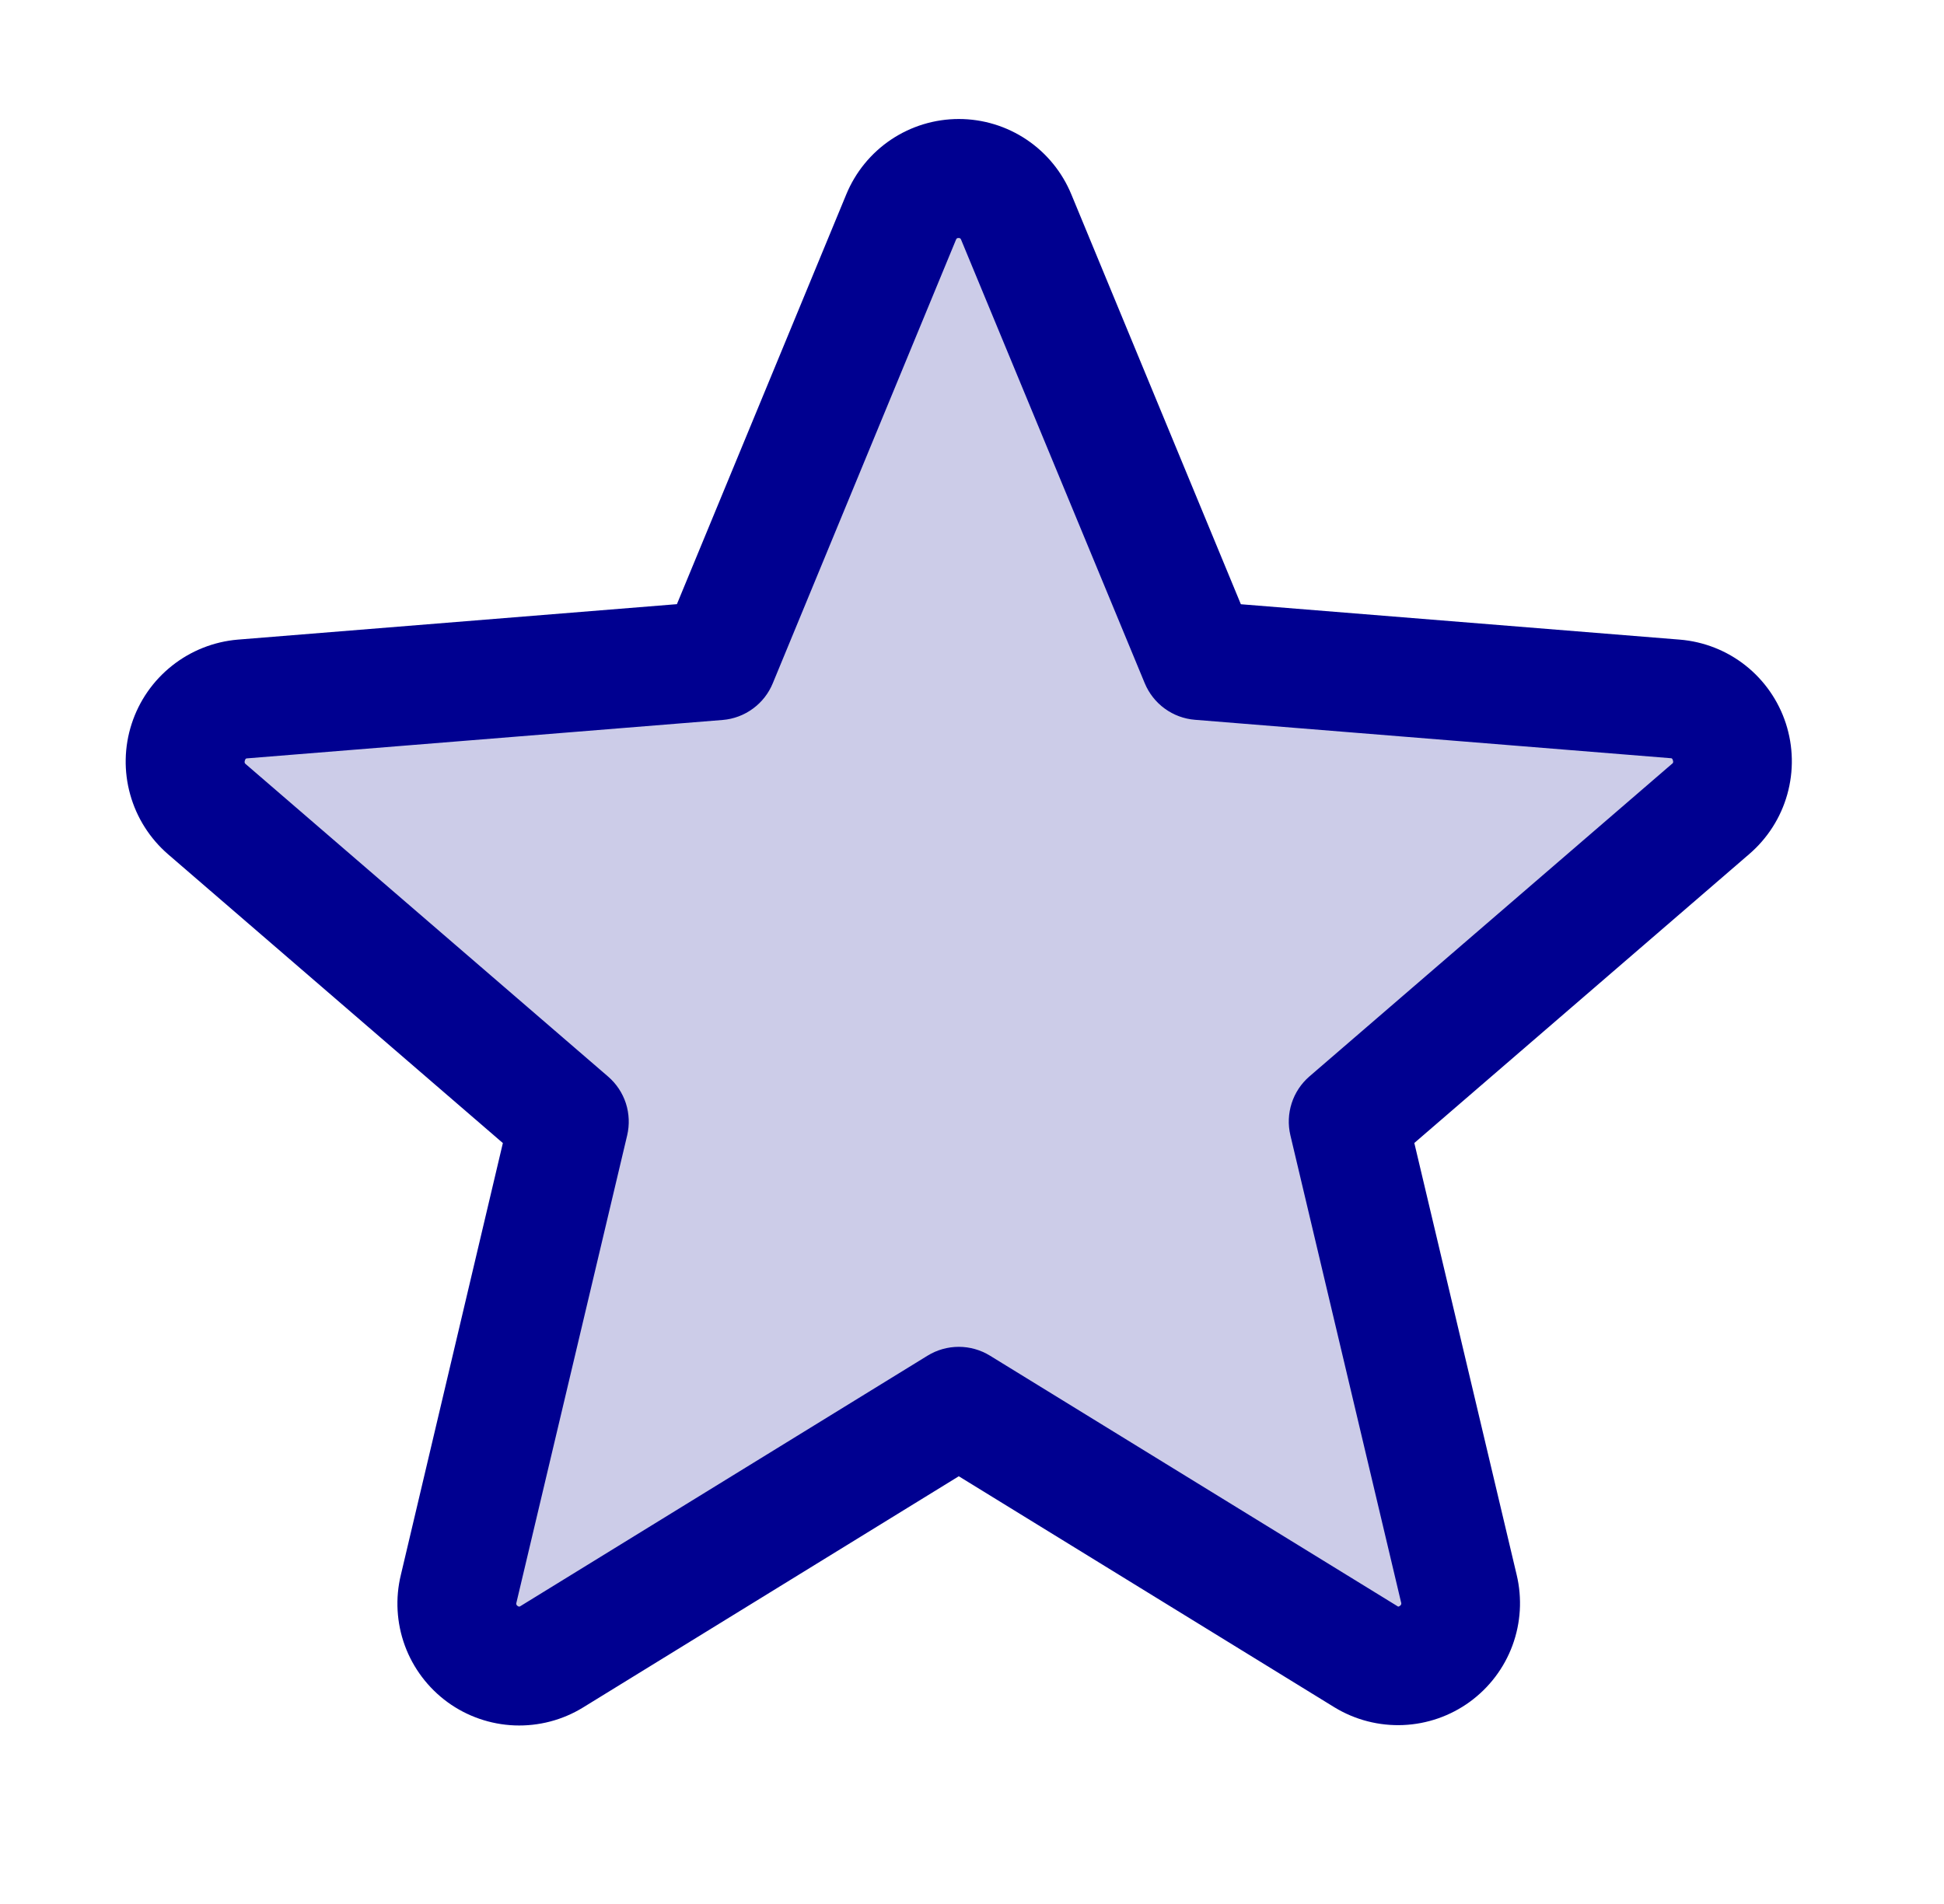
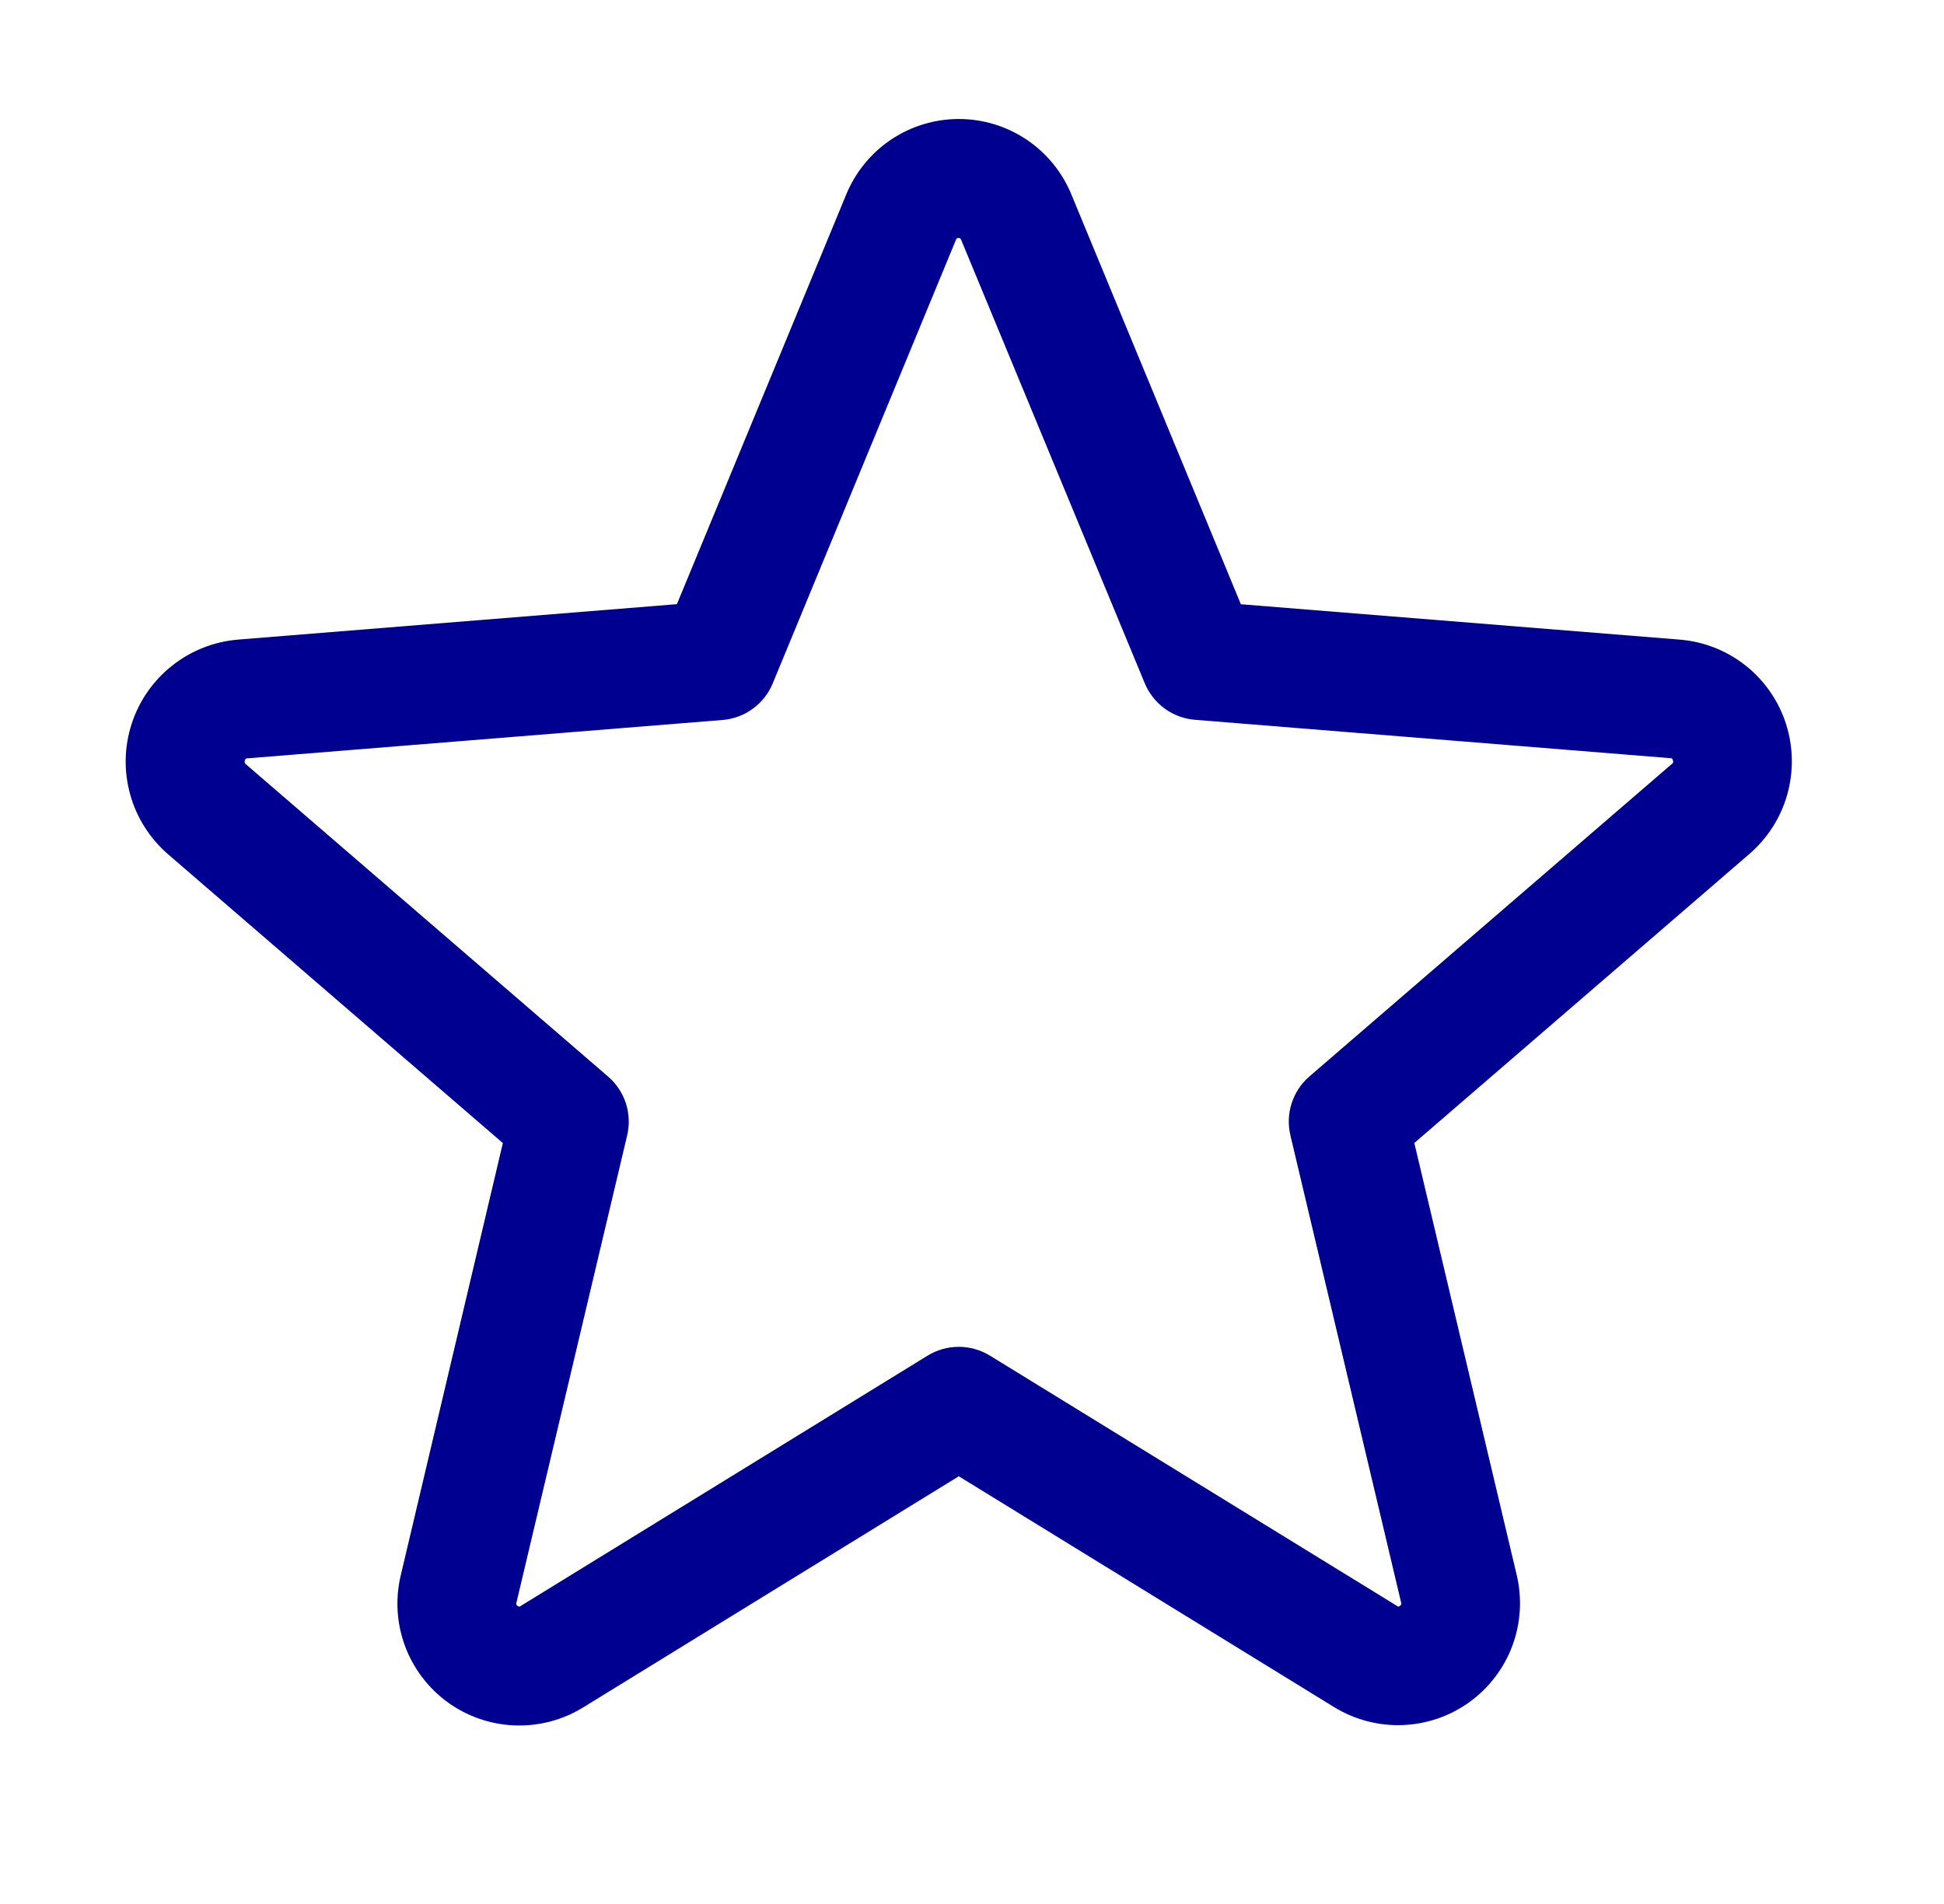
<svg xmlns="http://www.w3.org/2000/svg" width="49" height="48" viewBox="0 0 49 48" fill="none">
-   <path opacity="0.2" d="M43.115 20.398L33.984 28.273L36.774 40.046C36.848 40.349 36.83 40.666 36.724 40.959C36.617 41.252 36.426 41.506 36.175 41.69C35.923 41.874 35.623 41.979 35.312 41.993C35.001 42.006 34.693 41.927 34.427 41.766L24.167 35.455L13.907 41.764C13.64 41.925 13.332 42.005 13.021 41.991C12.71 41.978 12.41 41.872 12.159 41.688C11.908 41.504 11.716 41.25 11.61 40.957C11.503 40.665 11.485 40.347 11.559 40.044L14.349 28.271L5.218 20.396C4.985 20.192 4.817 19.924 4.735 19.625C4.653 19.326 4.66 19.01 4.756 18.715C4.851 18.421 5.031 18.16 5.273 17.967C5.514 17.773 5.808 17.654 6.116 17.625L18.099 16.65L22.715 5.475C22.833 5.187 23.034 4.94 23.293 4.766C23.551 4.593 23.855 4.5 24.167 4.5C24.478 4.5 24.782 4.593 25.041 4.766C25.299 4.94 25.5 5.187 25.618 5.475L30.234 16.65L42.217 17.625C42.526 17.654 42.82 17.772 43.062 17.966C43.304 18.16 43.484 18.421 43.58 18.716C43.675 19.011 43.682 19.328 43.6 19.627C43.517 19.926 43.349 20.194 43.115 20.398Z" fill="#000090" />
  <path d="M45.013 18.236C44.825 17.66 44.471 17.152 43.996 16.776C43.52 16.4 42.944 16.174 42.339 16.125L31.277 15.233L27.005 4.903C26.774 4.341 26.381 3.859 25.876 3.52C25.371 3.181 24.776 3 24.168 3C23.559 3 22.965 3.181 22.459 3.52C21.954 3.859 21.561 4.341 21.33 4.903L17.062 15.231L5.994 16.125C5.389 16.176 4.812 16.405 4.336 16.783C3.86 17.16 3.506 17.67 3.319 18.247C3.131 18.825 3.118 19.445 3.282 20.031C3.445 20.616 3.778 21.14 4.237 21.537L12.675 28.817L10.104 39.703C9.96 40.295 9.996 40.916 10.205 41.487C10.415 42.058 10.79 42.554 11.282 42.913C11.774 43.271 12.362 43.474 12.97 43.498C13.578 43.521 14.18 43.364 14.698 43.045L24.167 37.217L33.641 43.045C34.16 43.36 34.76 43.514 35.366 43.489C35.972 43.464 36.558 43.26 37.048 42.903C37.539 42.545 37.913 42.051 38.123 41.482C38.333 40.912 38.37 40.294 38.229 39.703L35.649 28.815L44.087 21.535C44.55 21.138 44.886 20.613 45.05 20.026C45.215 19.439 45.202 18.816 45.013 18.236ZM42.137 19.262L33.005 27.137C32.797 27.317 32.642 27.55 32.558 27.811C32.473 28.073 32.462 28.353 32.525 28.62L35.315 40.395C35.323 40.411 35.323 40.43 35.317 40.447C35.312 40.463 35.299 40.477 35.284 40.485C35.25 40.511 35.24 40.506 35.212 40.485L24.952 34.176C24.716 34.031 24.444 33.954 24.167 33.954C23.889 33.954 23.617 34.031 23.381 34.176L13.121 40.489C13.093 40.506 13.085 40.511 13.05 40.489C13.034 40.481 13.022 40.467 13.016 40.45C13.01 40.434 13.011 40.415 13.018 40.399L15.808 28.624C15.871 28.357 15.86 28.077 15.776 27.815C15.691 27.554 15.536 27.32 15.328 27.141L6.197 19.266C6.174 19.247 6.154 19.23 6.172 19.172C6.191 19.114 6.206 19.122 6.234 19.118L18.219 18.15C18.494 18.127 18.757 18.028 18.979 17.864C19.202 17.701 19.375 17.479 19.479 17.224L24.095 6.047C24.11 6.015 24.116 6 24.161 6C24.206 6 24.212 6.015 24.227 6.047L28.854 17.224C28.96 17.479 29.134 17.701 29.357 17.863C29.58 18.026 29.844 18.124 30.12 18.146L42.105 19.114C42.133 19.114 42.15 19.114 42.167 19.168C42.184 19.223 42.167 19.243 42.137 19.262Z" fill="#000090" />
</svg>